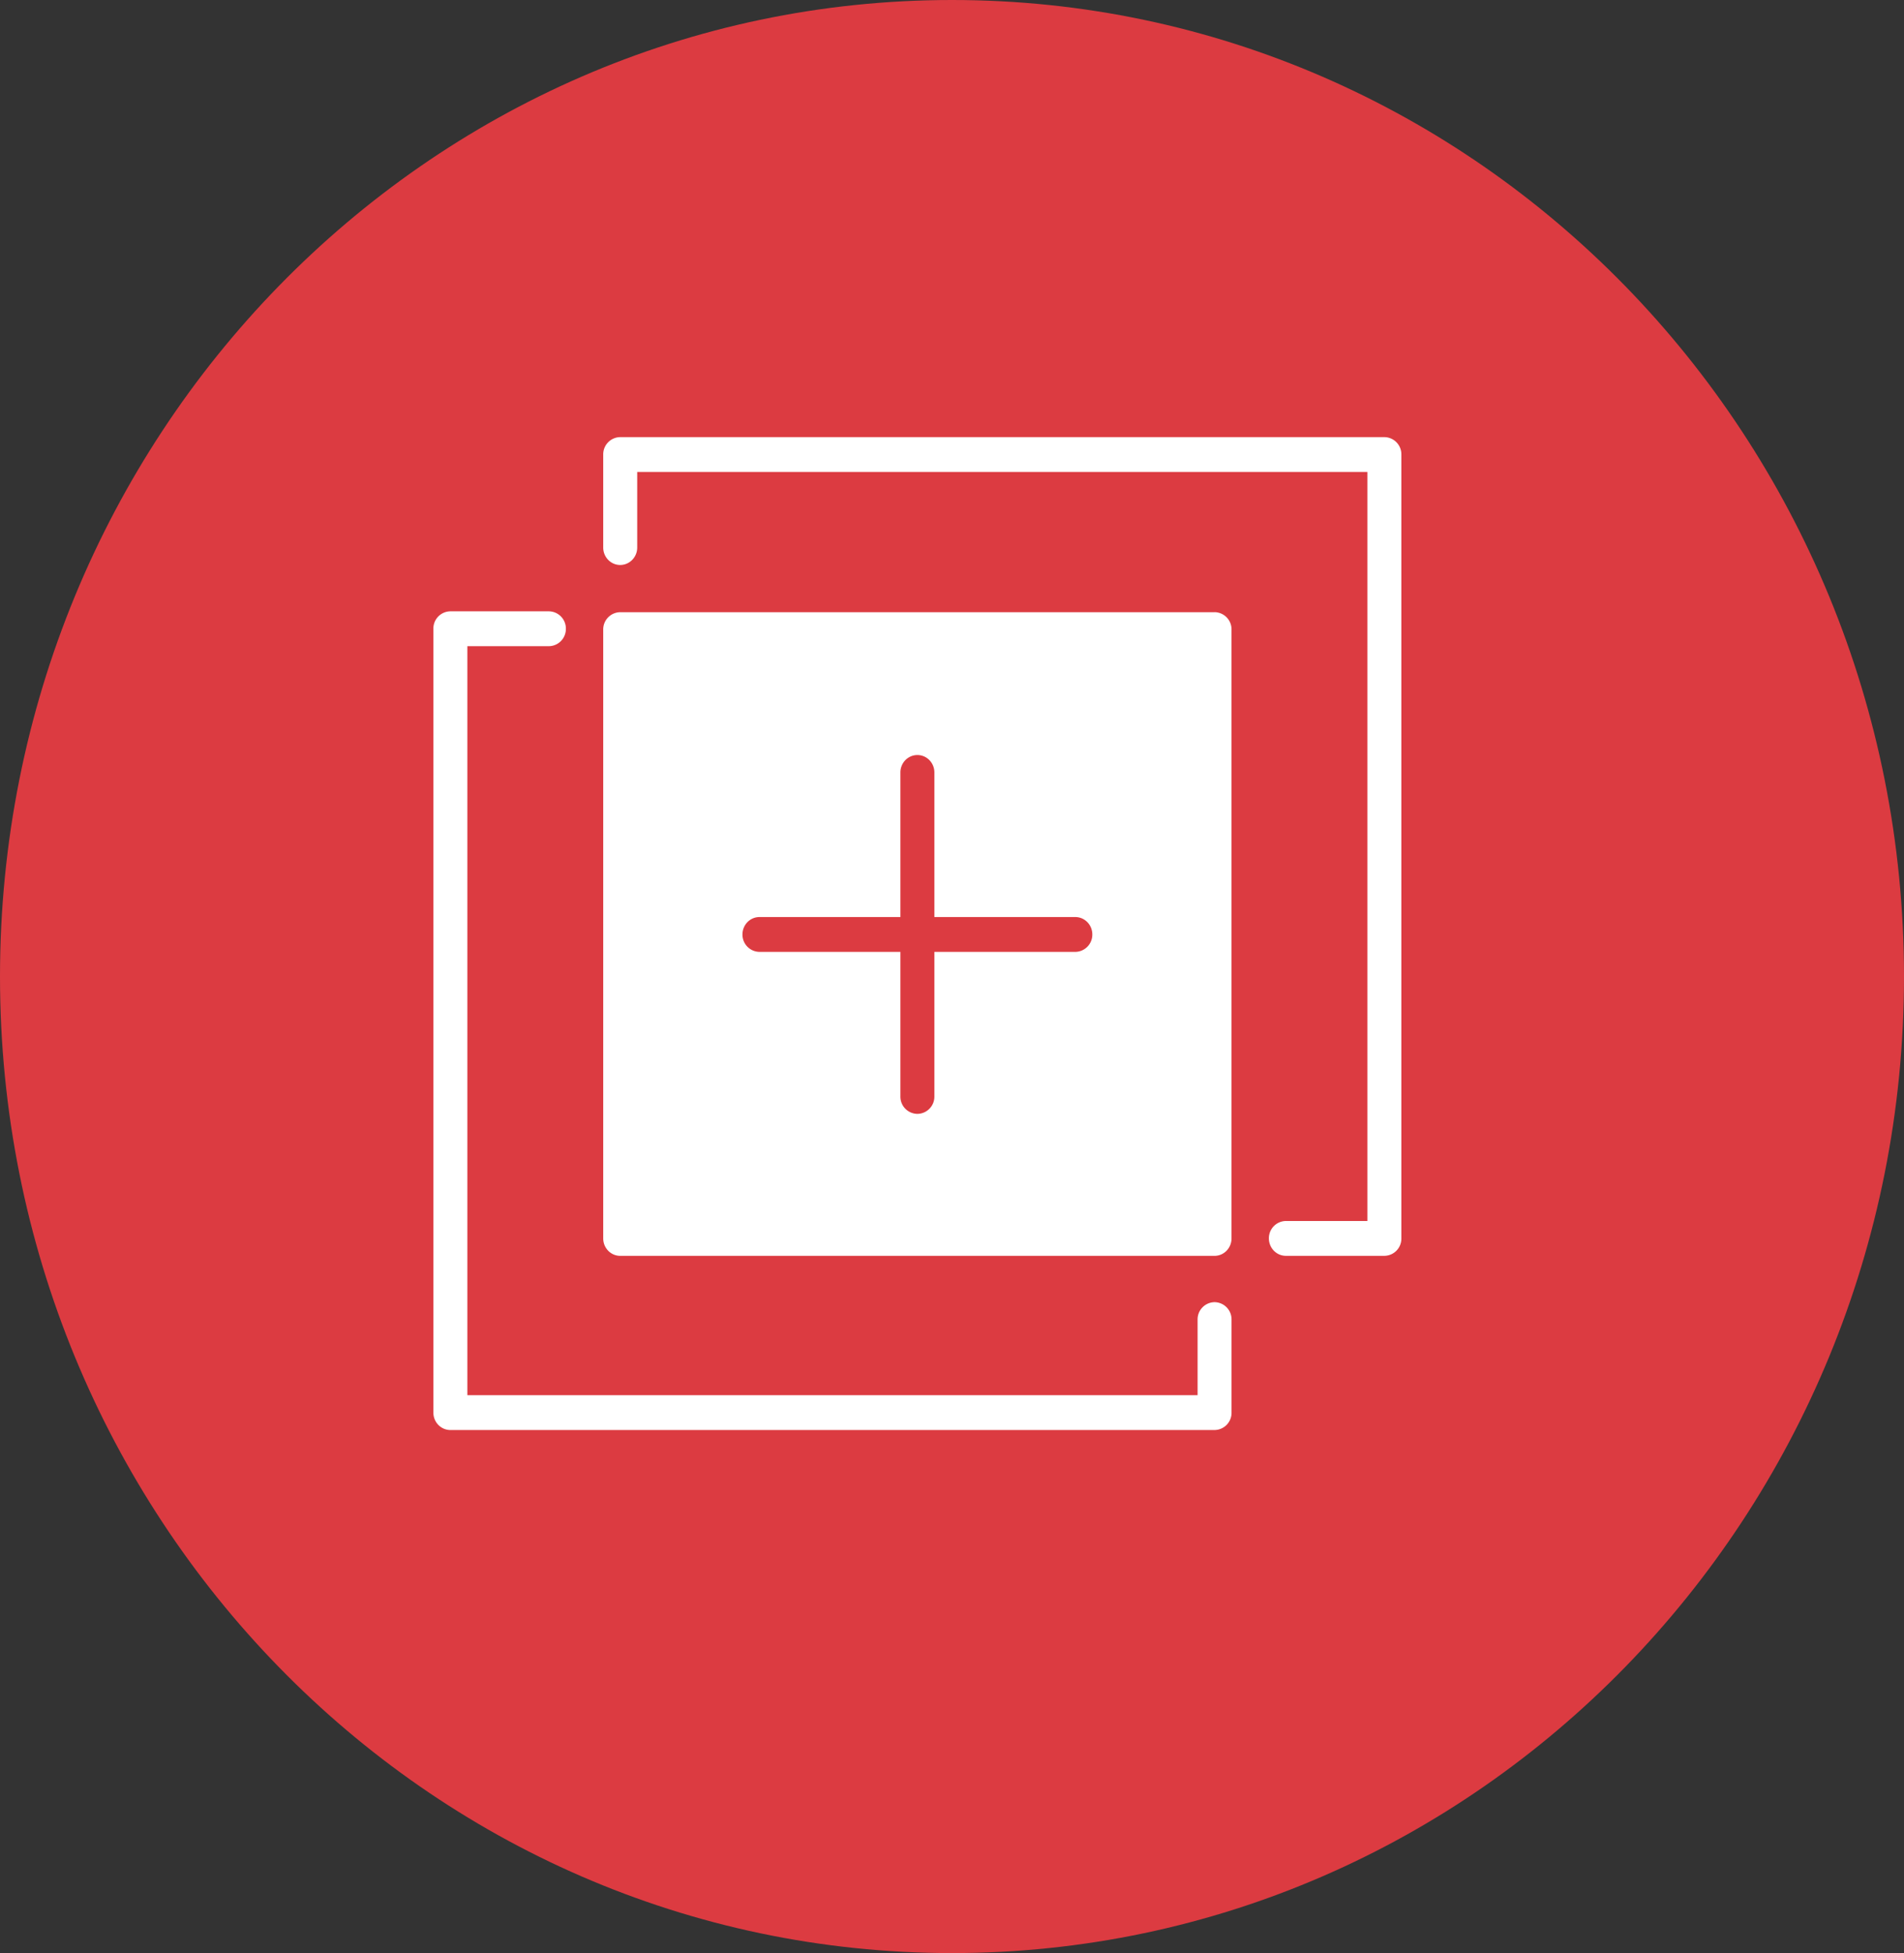
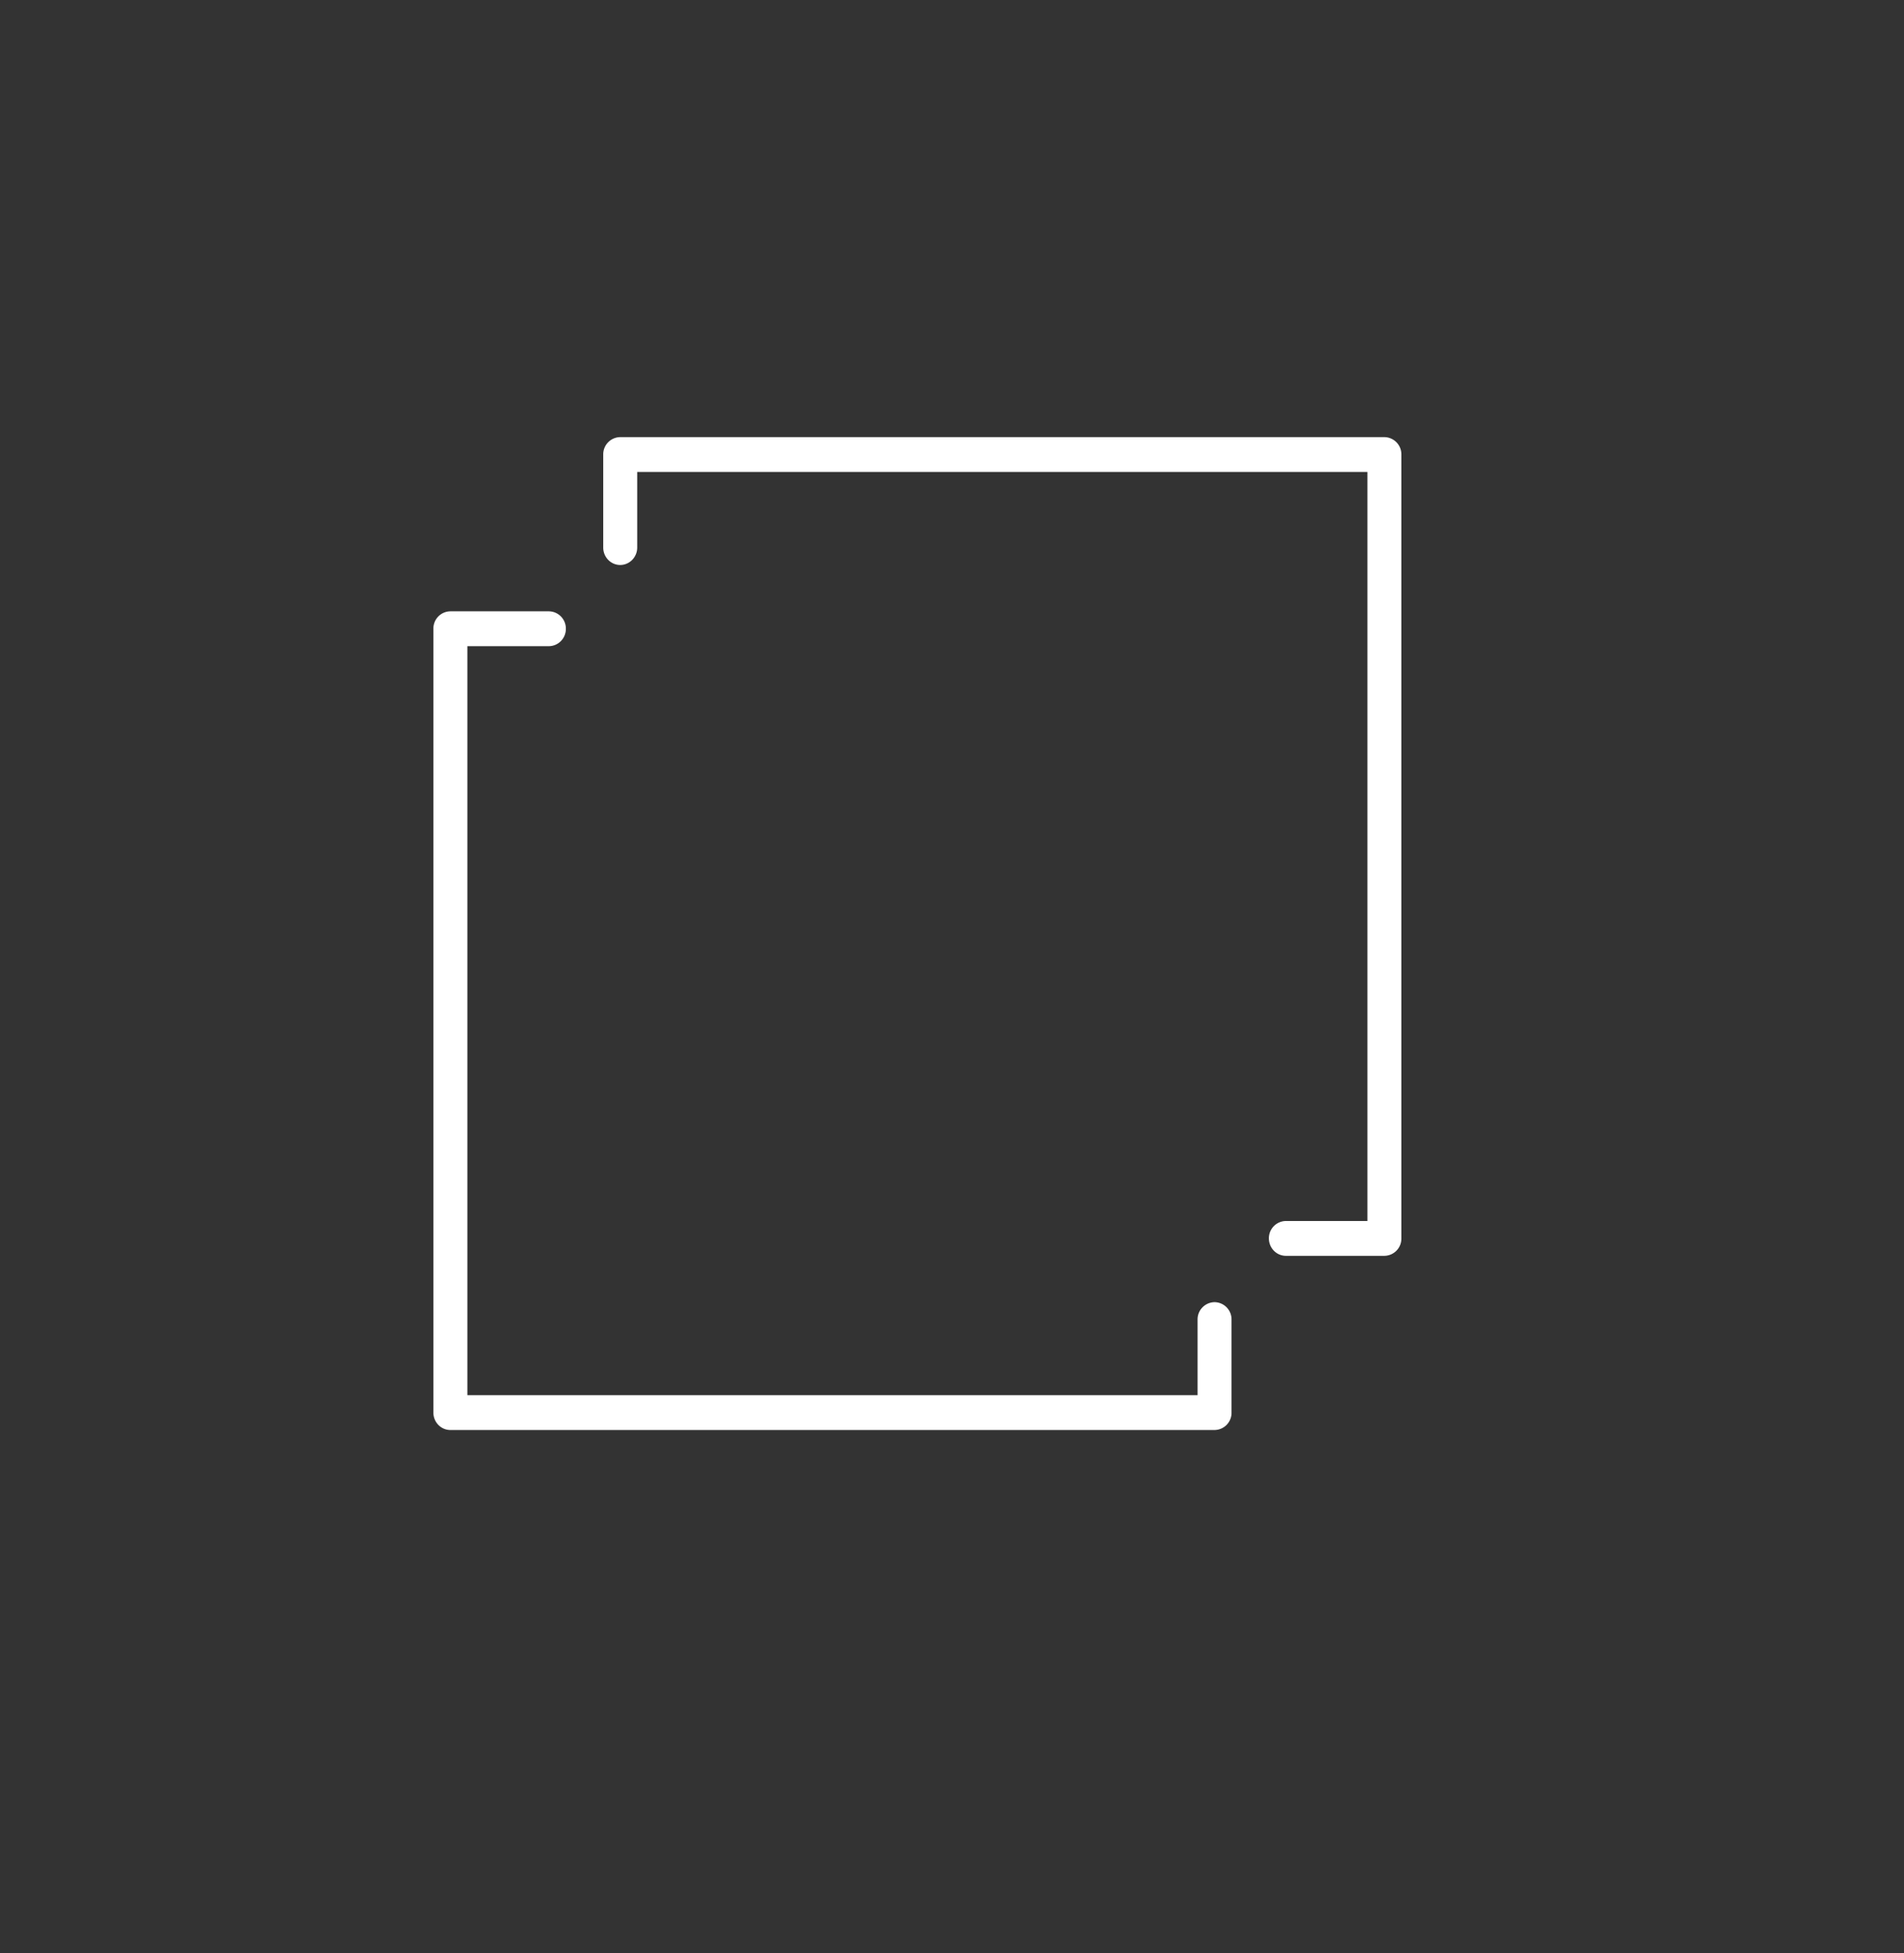
<svg xmlns="http://www.w3.org/2000/svg" width="78" height="80" viewBox="0 0 78 80">
  <rect x="0" y="0" width="78" height="80" fill="#333333" stroke="none" />
  <g fill="none" fill-rule="evenodd">
-     <path fill="#DC3B41" d="M39 0C17.46 0 0 17.908 0 40s17.46 40 39 40 39-17.908 39-40S60.54 0 39 0z" />
    <path fill="#FFF" d="M56.713 17.905H25.407a.704.704 0 0 0-.695.713v3.81c0 .394.311.714.695.714.385 0 .697-.32.697-.714v-3.096h29.914v30.681h-3.34a.705.705 0 0 0-.696.714c0 .394.312.713.696.713h4.035a.704.704 0 0 0 .696-.713V18.618a.704.704 0 0 0-.696-.713M18.451 58.575h31.305a.704.704 0 0 0 .696-.713v-3.81a.705.705 0 0 0-.696-.714.705.705 0 0 0-.695.714v3.096H19.146v-30.68h3.34a.705.705 0 0 0 .696-.714.706.706 0 0 0-.696-.714H18.45a.705.705 0 0 0-.696.714v32.108c0 .394.311.713.696.713" />
-     <path fill="#FFF" d="M44.052 38.99h-5.774v5.922a.704.704 0 0 1-.696.713.704.704 0 0 1-.696-.713V38.99h-5.774a.706.706 0 0 1-.696-.714c0-.394.312-.713.696-.713h5.774V31.64c0-.394.311-.713.696-.713.385 0 .696.319.696.713v5.923h5.774c.384 0 .696.319.696.713a.706.706 0 0 1-.696.714zm5.704-13.914H25.408a.705.705 0 0 0-.696.714v24.937c0 .394.311.714.696.714h24.348c.384 0 .695-.32.695-.714V25.81a.706.706 0 0 0-.673-.735h-.022z" />
  </g>
</svg>